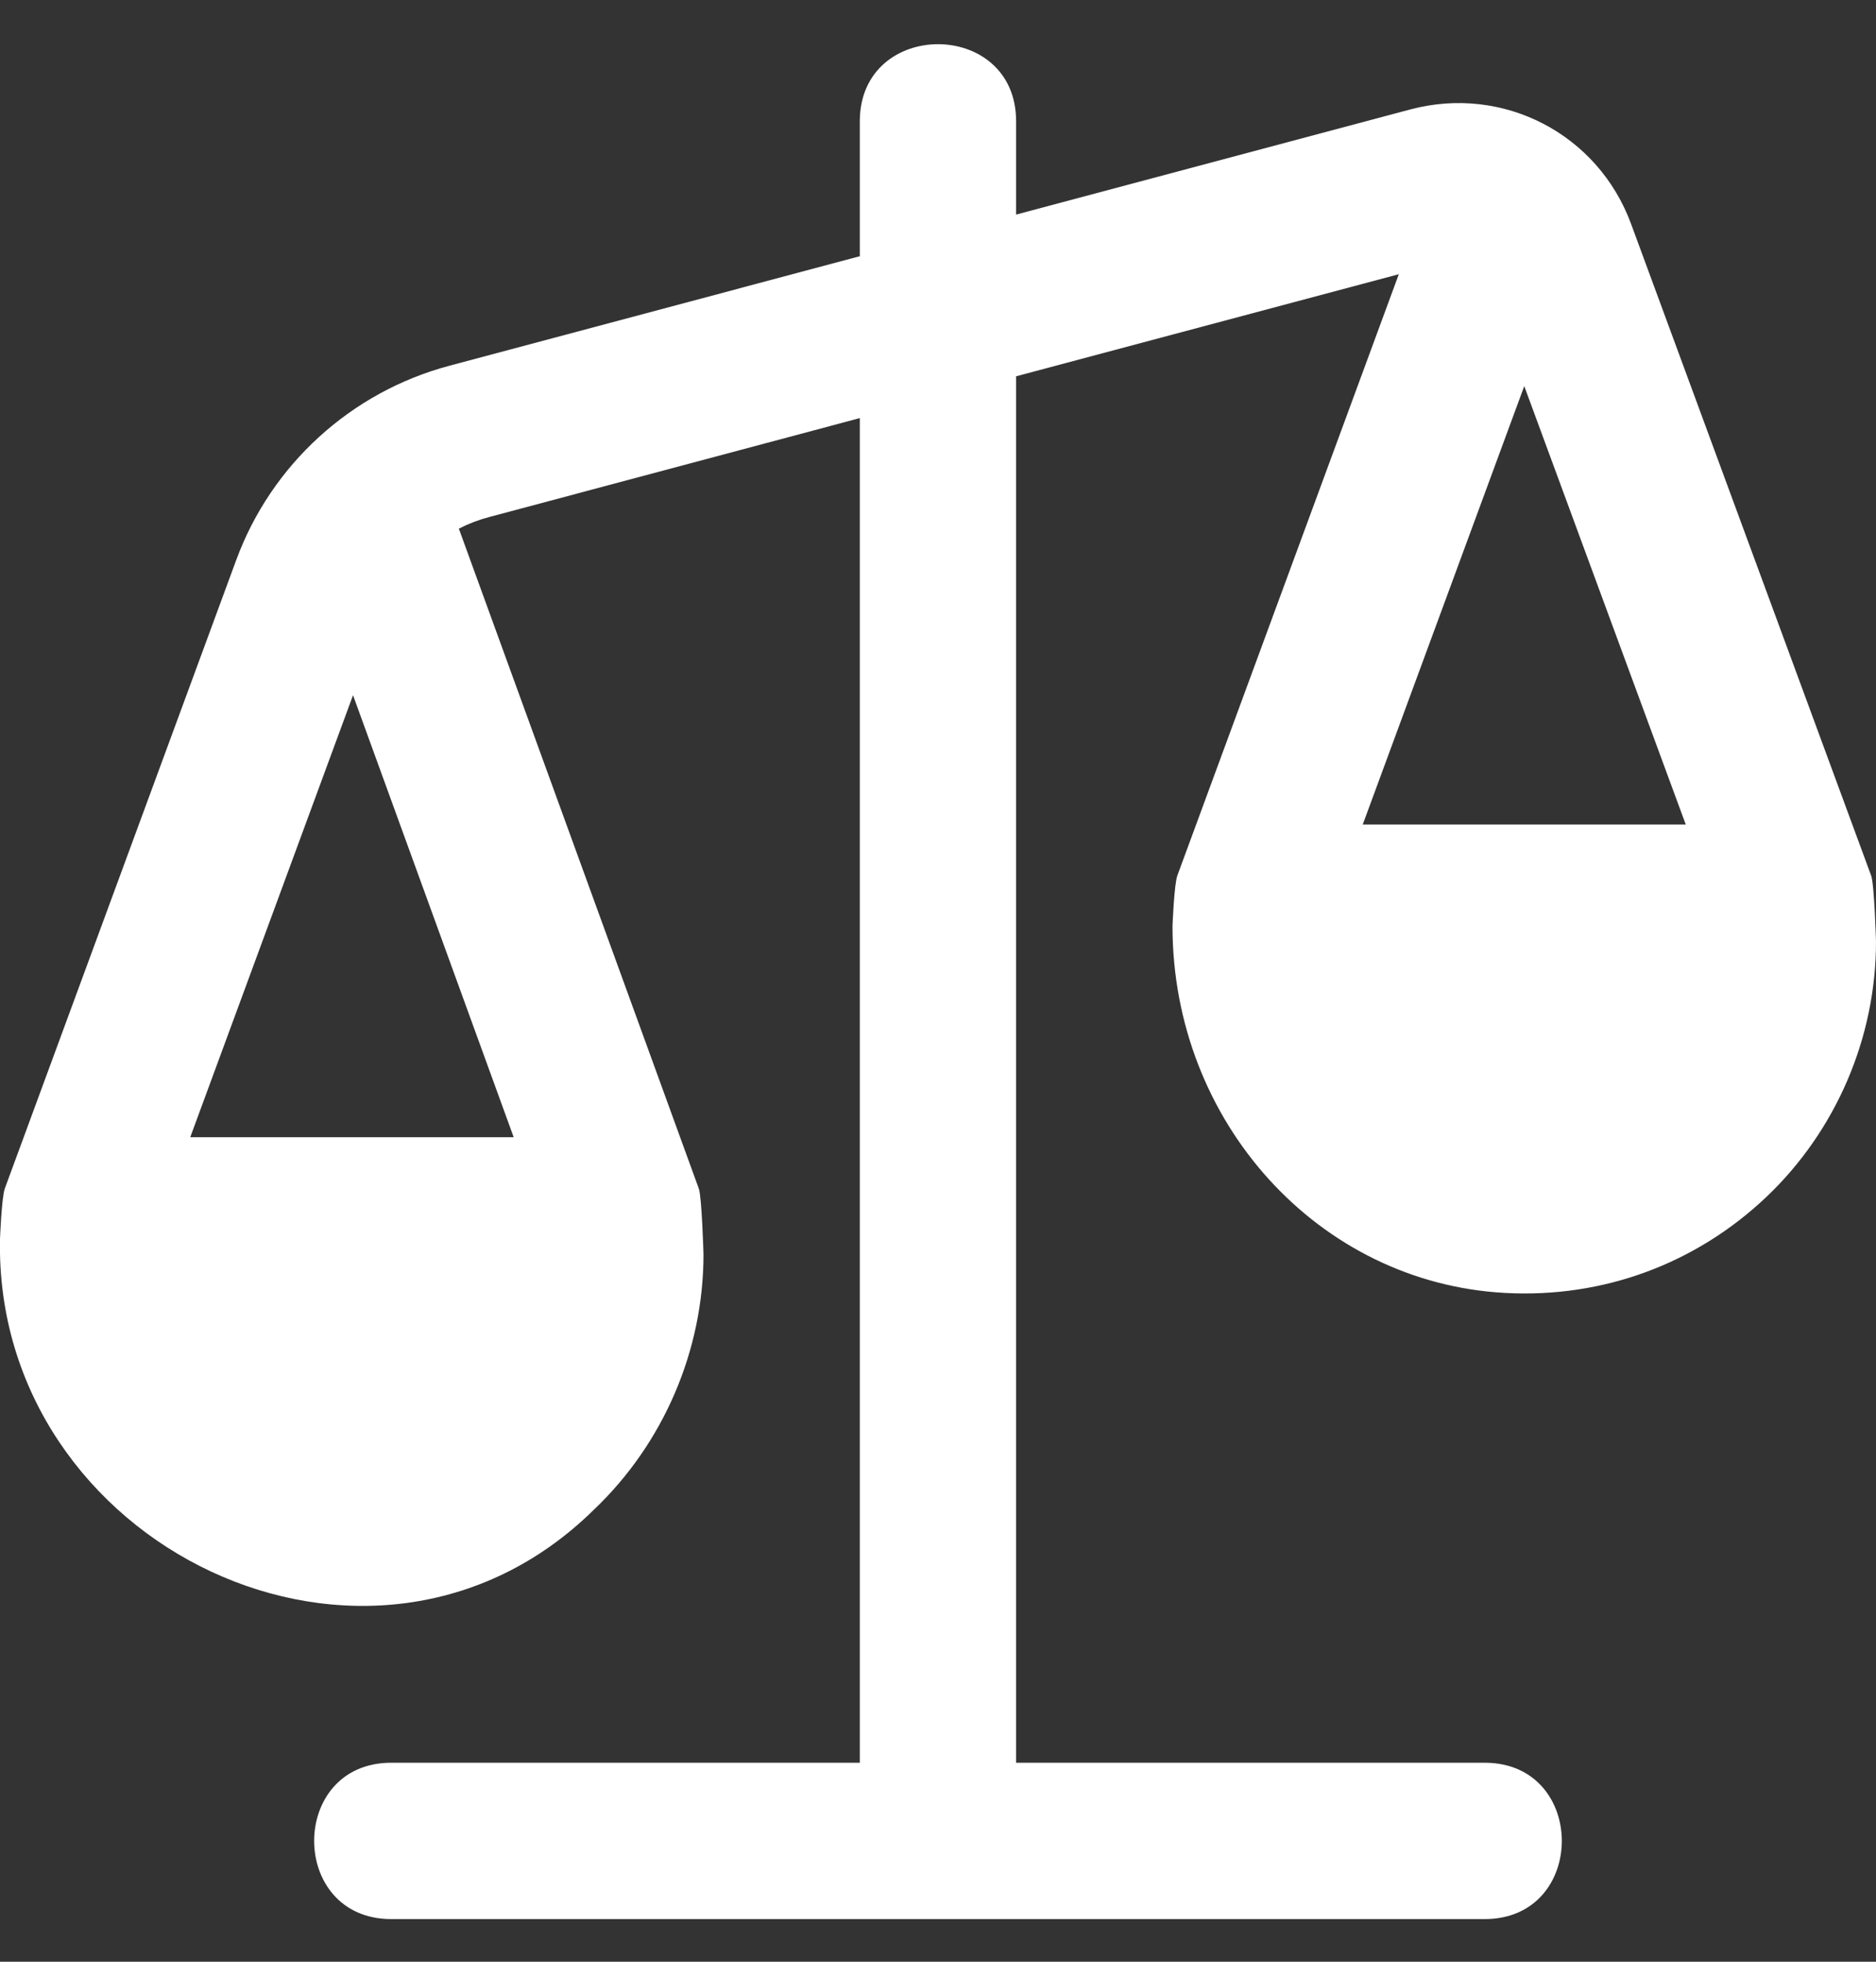
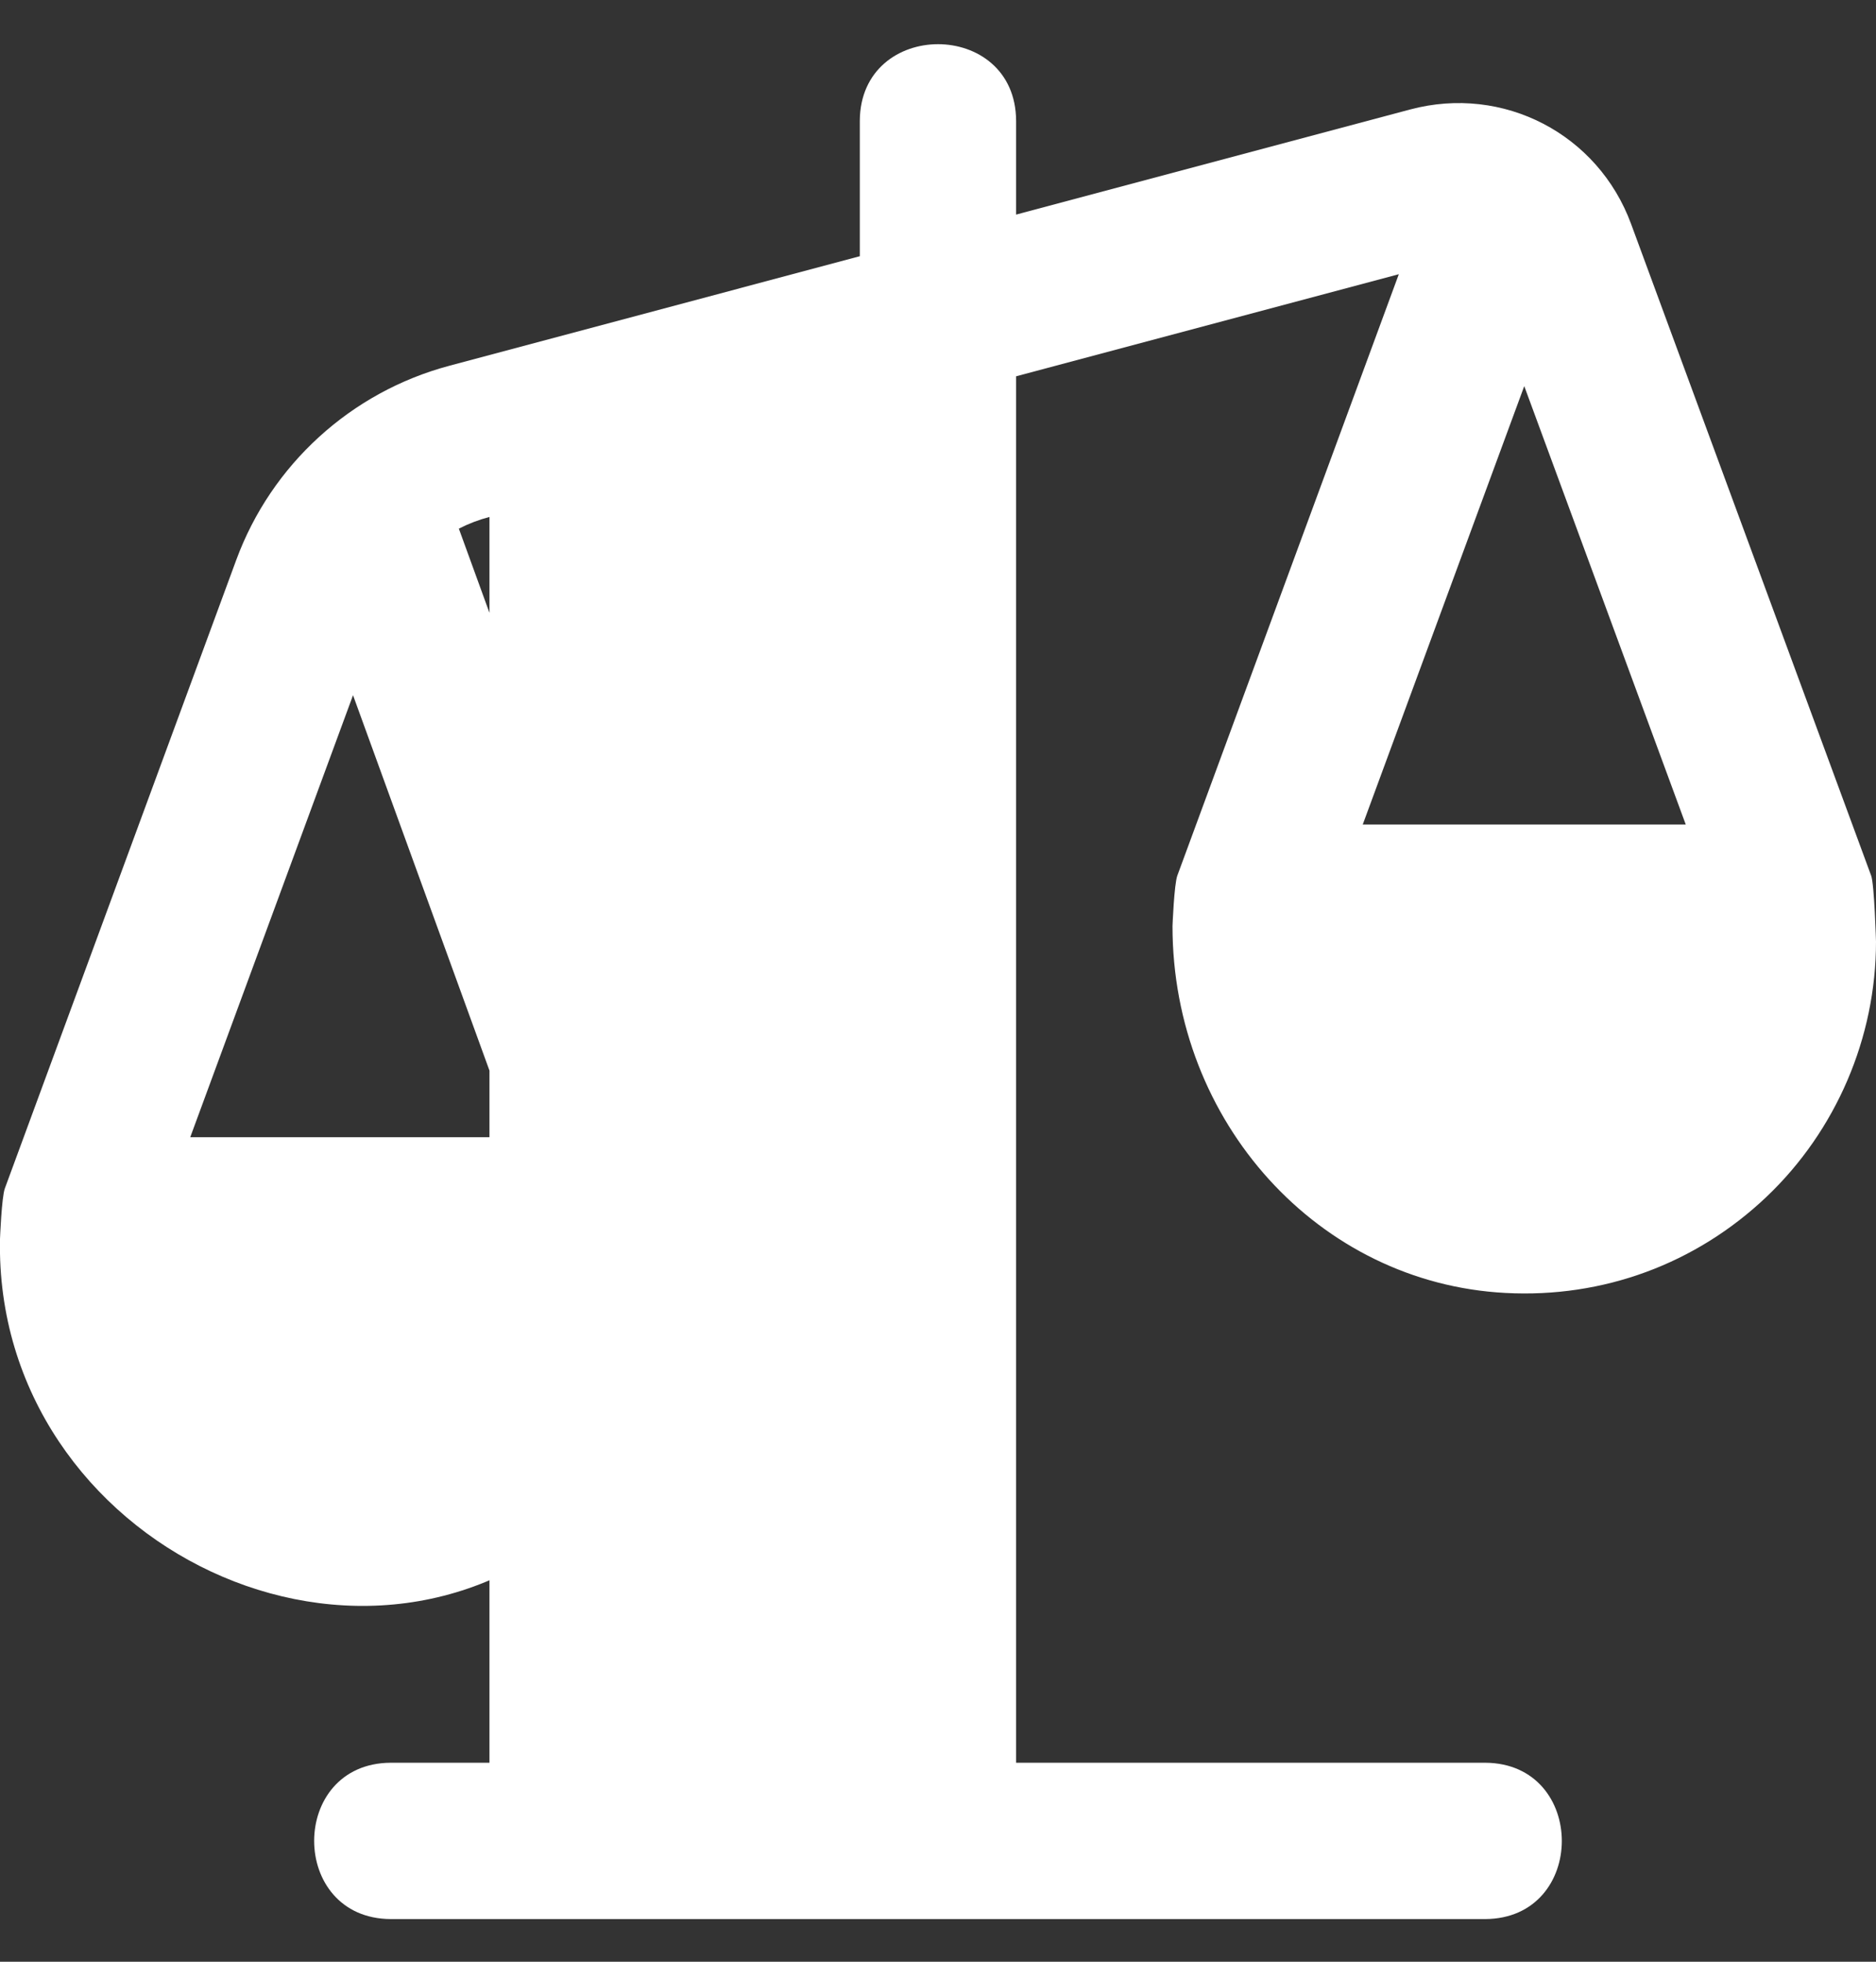
<svg xmlns="http://www.w3.org/2000/svg" width="22" height="23" viewBox="0 0 22 23" fill="none">
  <rect x="0" y="0" width="22" height="23" fill="#333333" stroke="none" />
-   <path d="M21.943 10.266L19.128 2.626C18.74 1.571 17.63 0.993 16.539 1.283L11.916 2.516V1.417C11.911 0.218 10.089 0.219 10.083 1.417V3.004L5.267 4.289C4.117 4.596 3.183 5.446 2.771 6.564L0.057 13.933C0.019 14.035 -0 14.526 -0 14.526C-0.072 18.123 4.353 20.271 6.965 17.7C7.781 16.924 8.25 15.833 8.25 14.707C8.25 14.707 8.231 14.037 8.195 13.936L5.381 6.198C5.494 6.14 5.614 6.094 5.74 6.061L10.083 4.902V20.667H4.583C3.384 20.672 3.385 22.495 4.583 22.5H17.416C18.616 22.495 18.615 20.672 17.416 20.667H11.916V4.412L16.404 3.215L13.807 10.265C13.769 10.367 13.75 10.858 13.75 10.858C13.75 13.156 15.465 15.045 17.655 15.159C18.8 15.22 19.886 14.819 20.715 14.033C21.532 13.257 22 12.166 22 11.041C22 11.041 21.981 10.367 21.943 10.265V10.266ZM6.024 13.333H2.231L4.14 8.151L6.024 13.333ZM17.875 4.527L19.769 9.667H15.981L17.875 4.527Z" fill="white" />
+   <path d="M21.943 10.266L19.128 2.626C18.74 1.571 17.63 0.993 16.539 1.283L11.916 2.516V1.417C11.911 0.218 10.089 0.219 10.083 1.417V3.004L5.267 4.289C4.117 4.596 3.183 5.446 2.771 6.564L0.057 13.933C0.019 14.035 -0 14.526 -0 14.526C-0.072 18.123 4.353 20.271 6.965 17.7C7.781 16.924 8.25 15.833 8.25 14.707C8.25 14.707 8.231 14.037 8.195 13.936L5.381 6.198C5.494 6.14 5.614 6.094 5.74 6.061V20.667H4.583C3.384 20.672 3.385 22.495 4.583 22.5H17.416C18.616 22.495 18.615 20.672 17.416 20.667H11.916V4.412L16.404 3.215L13.807 10.265C13.769 10.367 13.75 10.858 13.75 10.858C13.75 13.156 15.465 15.045 17.655 15.159C18.8 15.22 19.886 14.819 20.715 14.033C21.532 13.257 22 12.166 22 11.041C22 11.041 21.981 10.367 21.943 10.265V10.266ZM6.024 13.333H2.231L4.14 8.151L6.024 13.333ZM17.875 4.527L19.769 9.667H15.981L17.875 4.527Z" fill="white" />
</svg>